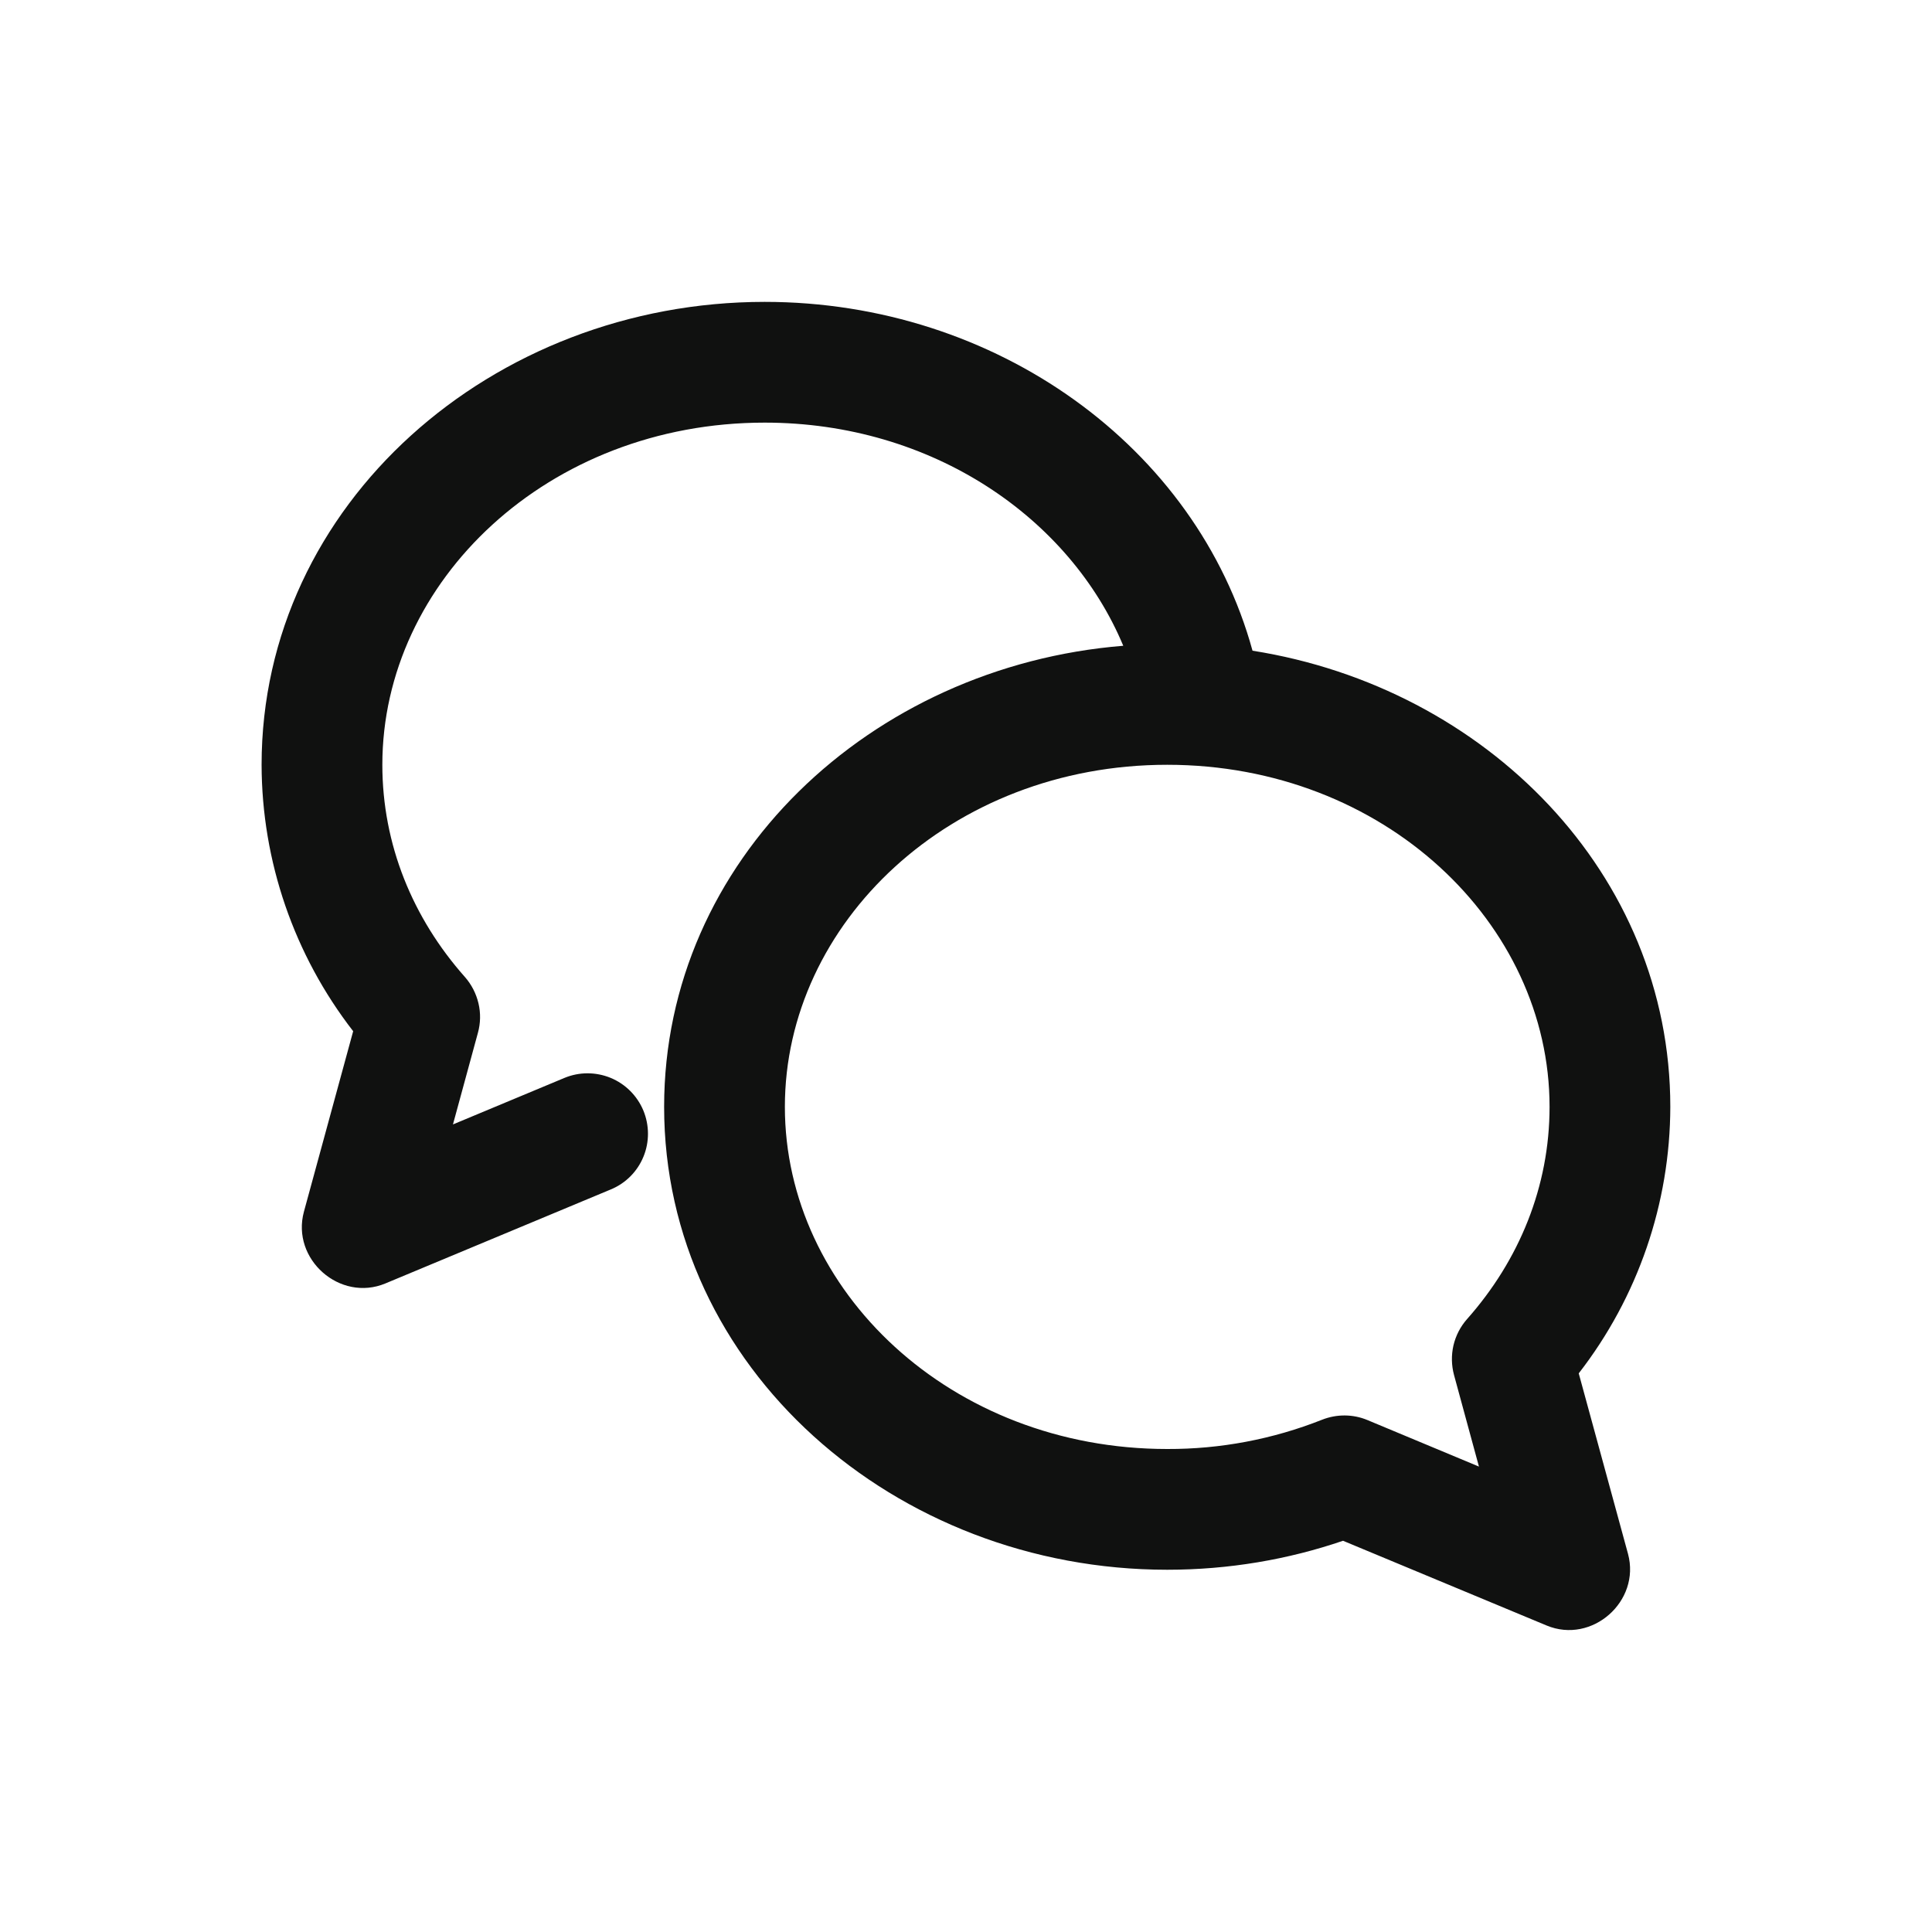
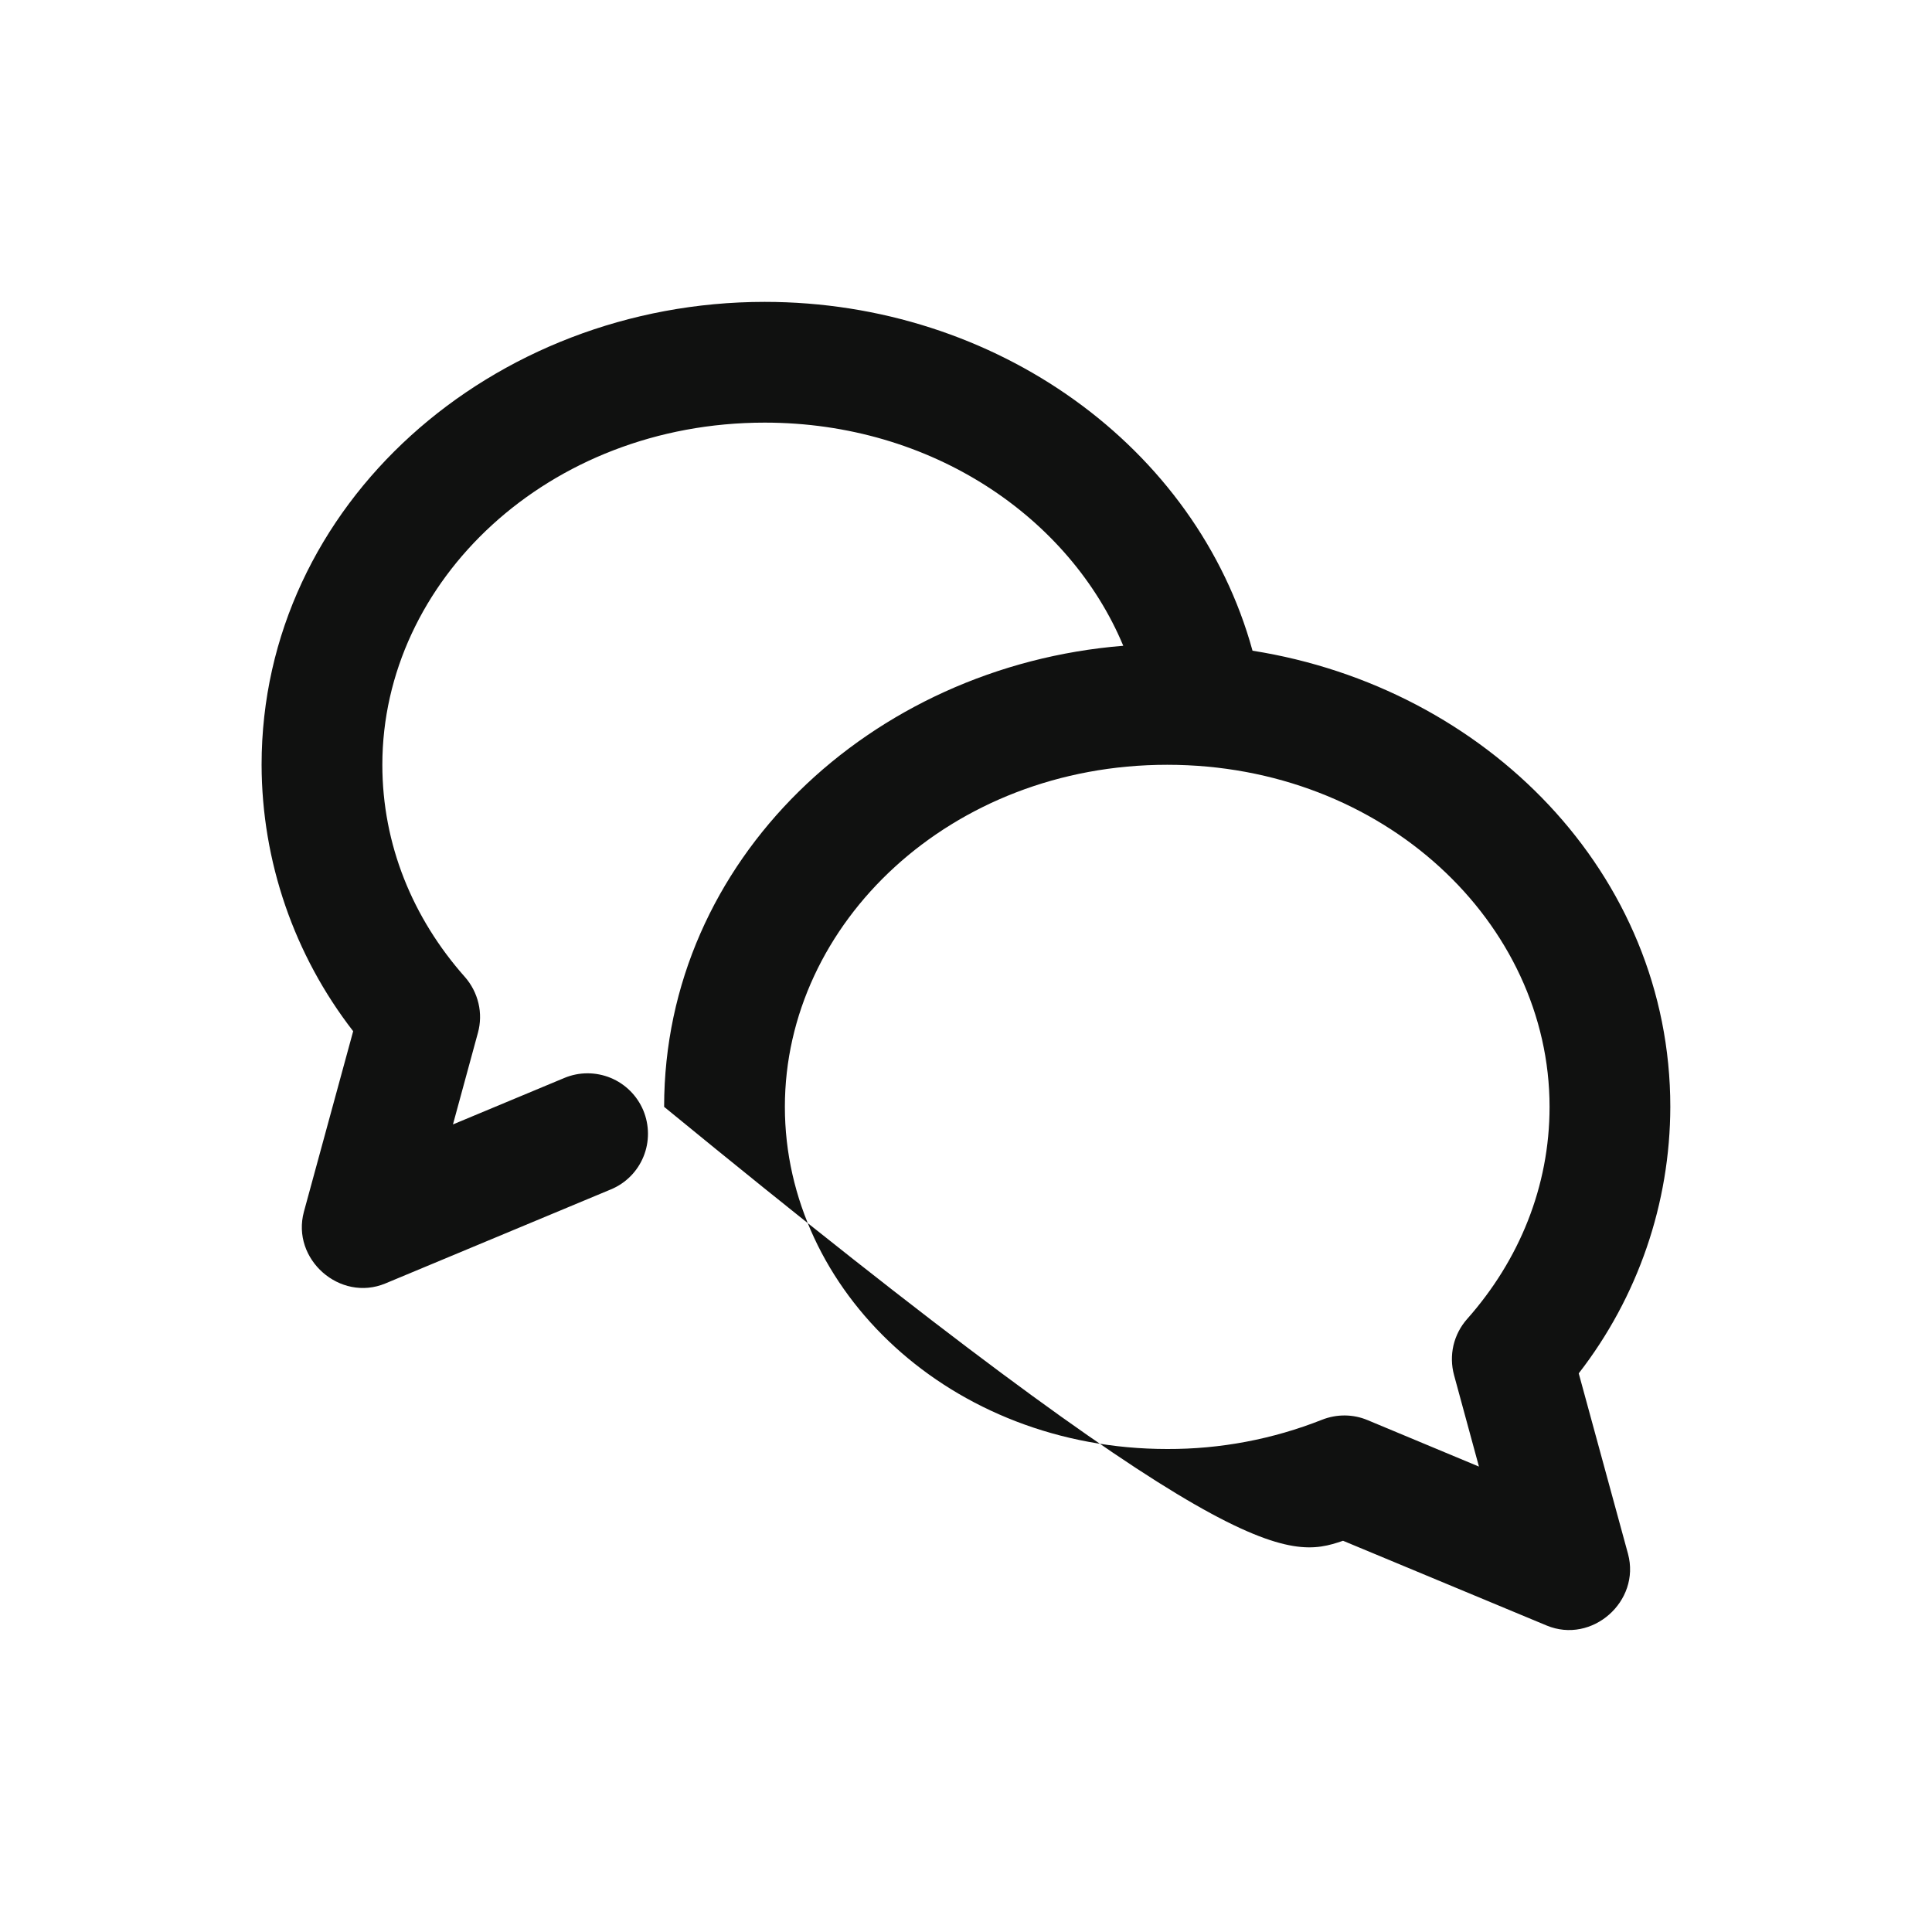
<svg xmlns="http://www.w3.org/2000/svg" width="20" height="20" viewBox="0 0 20 20" fill="none">
-   <path fill-rule="evenodd" clip-rule="evenodd" d="M7.916 3.125C5.097 3.125 2.708 5.216 2.708 7.917C2.71 8.916 3.044 9.886 3.656 10.675L3.146 12.544C3.013 13.036 3.52 13.482 3.99 13.286L6.323 12.313C6.476 12.25 6.598 12.128 6.661 11.974C6.724 11.821 6.723 11.649 6.66 11.496C6.596 11.343 6.474 11.221 6.321 11.158C6.167 11.095 5.995 11.095 5.842 11.159L4.689 11.64L4.947 10.693C4.975 10.592 4.977 10.487 4.953 10.386C4.929 10.285 4.881 10.191 4.812 10.113C4.272 9.504 3.958 8.742 3.958 7.917C3.958 6.015 5.673 4.375 7.916 4.375C9.65 4.375 11.075 5.361 11.628 6.685C9.011 6.896 6.875 8.904 6.875 11.458C6.875 14.159 9.264 16.25 12.083 16.25C12.721 16.25 13.335 16.144 13.903 15.95L16.01 16.827C16.48 17.023 16.986 16.577 16.853 16.085L16.343 14.217C16.956 13.427 17.289 12.457 17.291 11.458C17.291 9.044 15.383 7.118 12.966 6.736C12.387 4.628 10.312 3.125 7.916 3.125ZM8.125 11.458C8.125 9.557 9.84 7.917 12.083 7.917C14.326 7.917 16.041 9.557 16.041 11.458C16.041 12.283 15.727 13.046 15.187 13.655C15.118 13.733 15.07 13.826 15.046 13.928C15.023 14.029 15.025 14.134 15.052 14.234L15.31 15.182L14.157 14.701C14.007 14.638 13.838 14.637 13.686 14.697C13.176 14.899 12.632 15.002 12.083 15C9.84 15 8.125 13.36 8.125 11.458Z" fill="#101110" />
+   <path fill-rule="evenodd" clip-rule="evenodd" d="M7.916 3.125C5.097 3.125 2.708 5.216 2.708 7.917C2.71 8.916 3.044 9.886 3.656 10.675L3.146 12.544C3.013 13.036 3.52 13.482 3.99 13.286L6.323 12.313C6.476 12.25 6.598 12.128 6.661 11.974C6.724 11.821 6.723 11.649 6.66 11.496C6.596 11.343 6.474 11.221 6.321 11.158C6.167 11.095 5.995 11.095 5.842 11.159L4.689 11.64L4.947 10.693C4.975 10.592 4.977 10.487 4.953 10.386C4.929 10.285 4.881 10.191 4.812 10.113C4.272 9.504 3.958 8.742 3.958 7.917C3.958 6.015 5.673 4.375 7.916 4.375C9.65 4.375 11.075 5.361 11.628 6.685C9.011 6.896 6.875 8.904 6.875 11.458C12.721 16.25 13.335 16.144 13.903 15.95L16.01 16.827C16.48 17.023 16.986 16.577 16.853 16.085L16.343 14.217C16.956 13.427 17.289 12.457 17.291 11.458C17.291 9.044 15.383 7.118 12.966 6.736C12.387 4.628 10.312 3.125 7.916 3.125ZM8.125 11.458C8.125 9.557 9.84 7.917 12.083 7.917C14.326 7.917 16.041 9.557 16.041 11.458C16.041 12.283 15.727 13.046 15.187 13.655C15.118 13.733 15.07 13.826 15.046 13.928C15.023 14.029 15.025 14.134 15.052 14.234L15.31 15.182L14.157 14.701C14.007 14.638 13.838 14.637 13.686 14.697C13.176 14.899 12.632 15.002 12.083 15C9.84 15 8.125 13.36 8.125 11.458Z" fill="#101110" />
</svg>